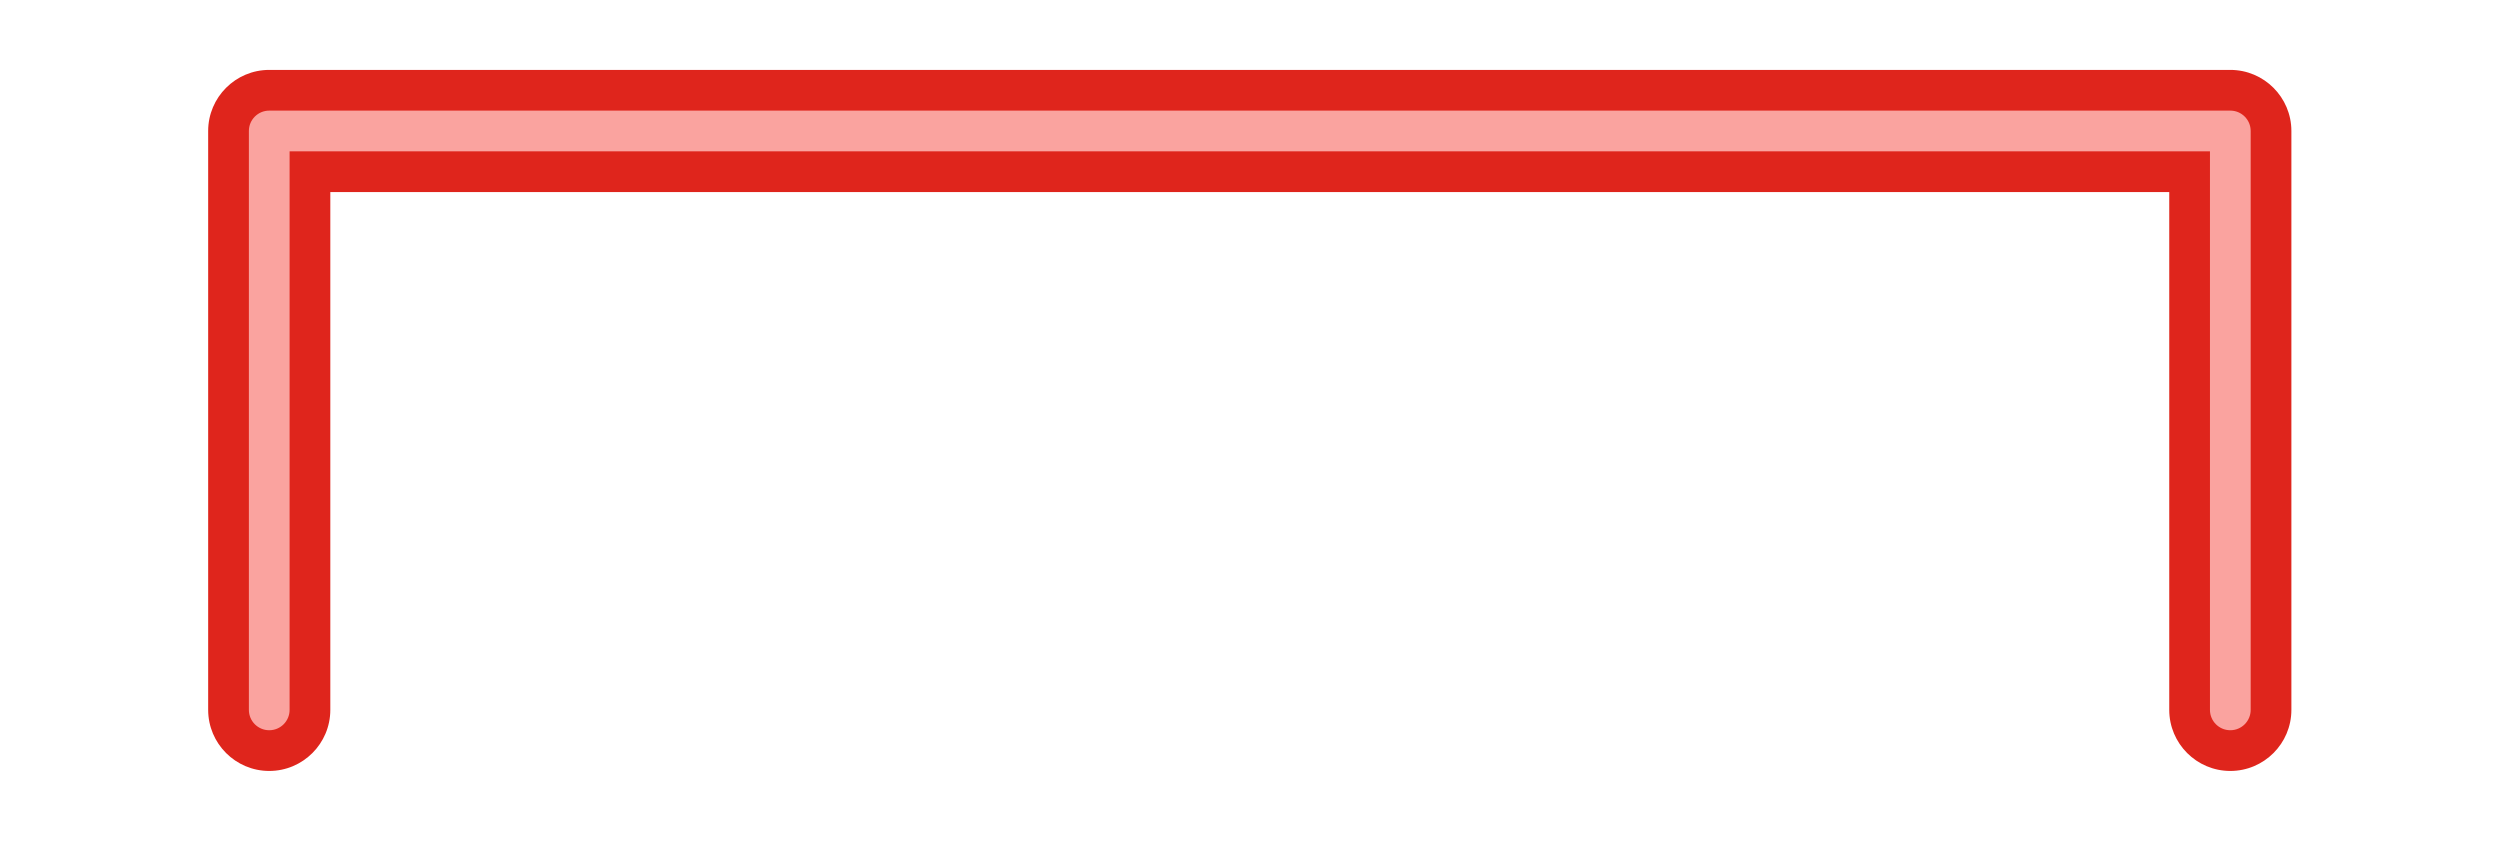
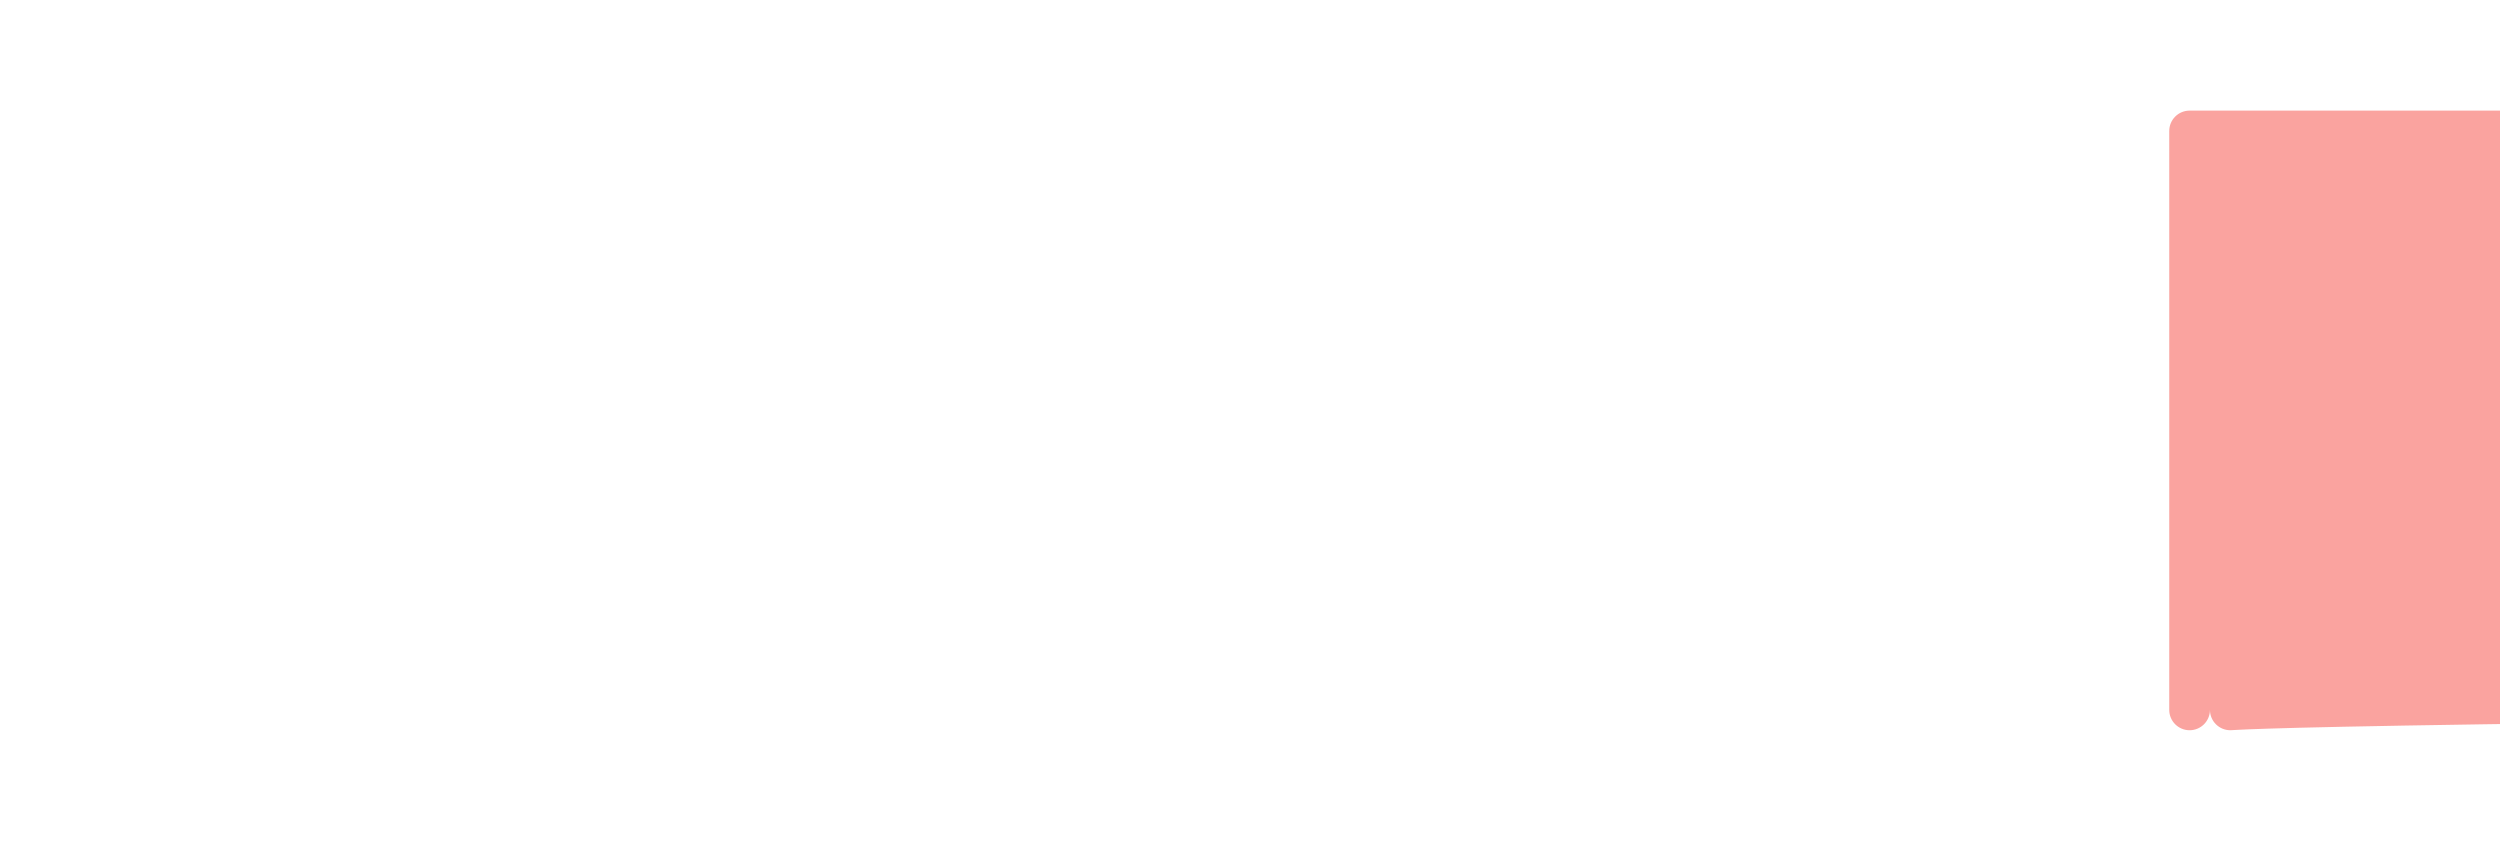
<svg xmlns="http://www.w3.org/2000/svg" xmlns:xlink="http://www.w3.org/1999/xlink" enable-background="new 0 0 500 180.74" fill="#000000" height="191" id="Illustration" preserveAspectRatio="xMidYMid meet" version="1.1" viewBox="-33.8 -5.1 567.7 191.0" width="567.7" x="0" xml:space="preserve" y="0" zoomAndPan="magnify">
  <filter id="AI_GaussianBlur_4" xlink:actuate="onLoad" xlink:show="other" xlink:type="simple">
    <feGaussianBlur stdDeviation="4" />
  </filter>
  <g filter="url(#AI_GaussianBlur_4)" id="change1_1">
-     <path d="M472.661,169.968c-7.647,0-13.869-6.221-13.869-13.869V38.511H41.208 v117.588c0,7.647-6.222,13.869-13.869,13.869s-13.869-6.221-13.869-13.869V24.642 c0-7.647,6.222-13.869,13.869-13.869h445.321c7.647,0,13.869,6.222,13.869,13.869 v131.457C486.529,163.746,480.308,169.968,472.661,169.968z" fill="#df251c" />
-   </g>
+     </g>
  <g id="change2_1">
-     <path d="M472.661,160.722c-2.553,0-4.623-2.07-4.623-4.623V29.265H31.962 v126.834c0,2.553-2.07,4.623-4.623,4.623s-4.623-2.07-4.623-4.623V24.642 c0-2.553,2.07-4.623,4.623-4.623h445.321c2.553,0,4.623,2.07,4.623,4.623 v131.457C477.284,158.652,475.214,160.722,472.661,160.722z" fill="#faa39f" />
+     <path d="M472.661,160.722c-2.553,0-4.623-2.07-4.623-4.623V29.265v126.834c0,2.553-2.07,4.623-4.623,4.623s-4.623-2.07-4.623-4.623V24.642 c0-2.553,2.07-4.623,4.623-4.623h445.321c2.553,0,4.623,2.07,4.623,4.623 v131.457C477.284,158.652,475.214,160.722,472.661,160.722z" fill="#faa39f" />
  </g>
</svg>